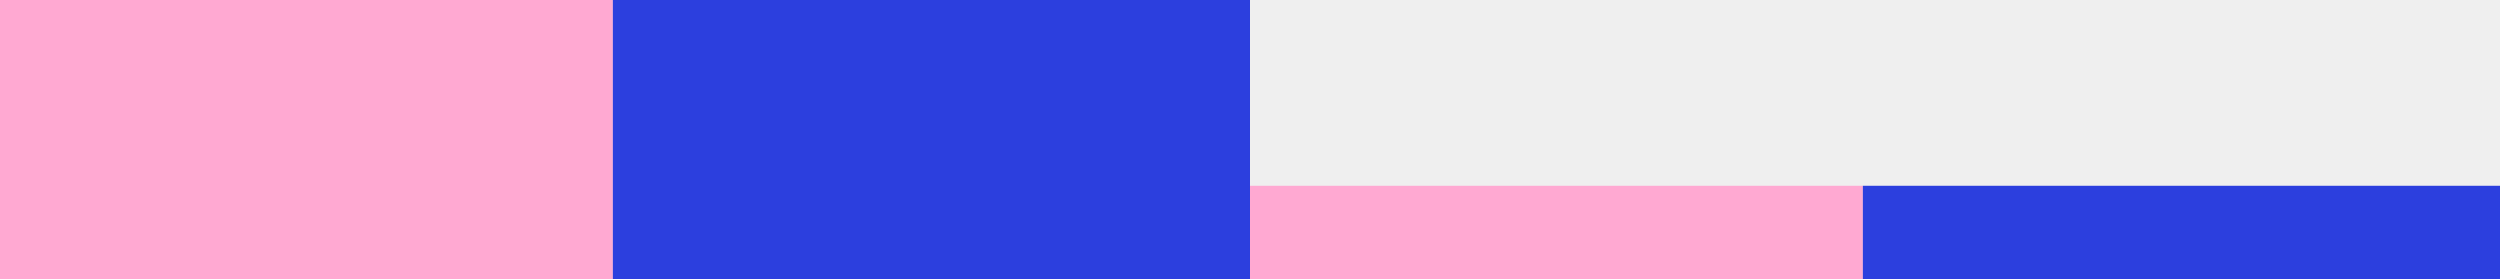
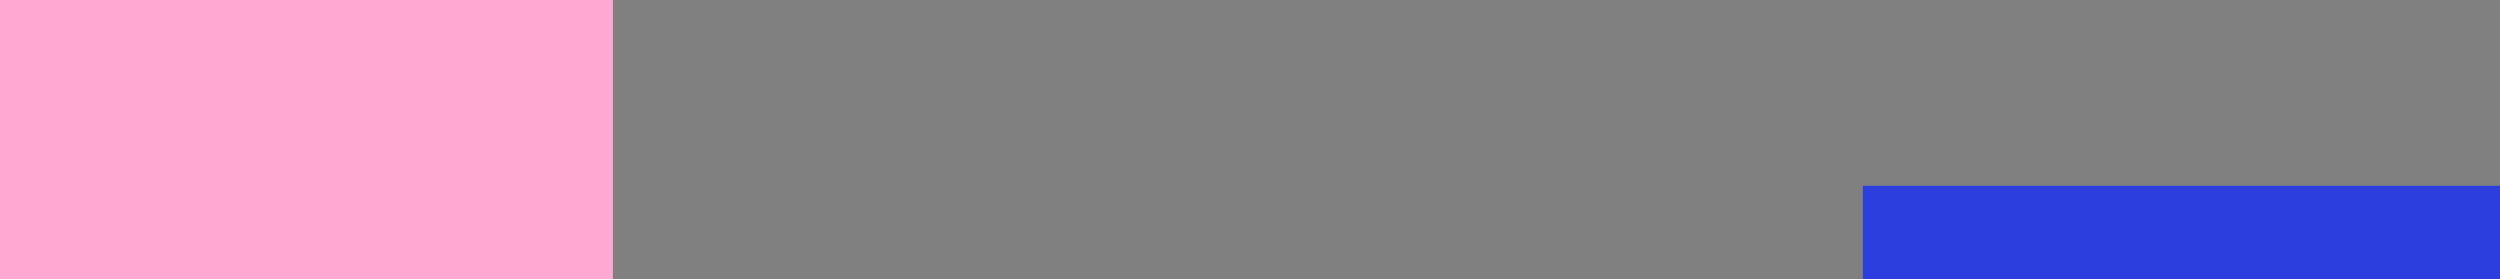
<svg xmlns="http://www.w3.org/2000/svg" width="4800" height="536" viewBox="0 0 4800 536" fill="none">
  <rect x="0" y="0" width="4800" height="536" fill="#808080" stroke="none" />
-   <rect width="1200" height="134" transform="scale(4)" fill="#EFEFEF" />
  <path d="M0 0H1176.67V536H0V0Z" fill="#FFA9D2" />
-   <path d="M1176.67 0H2400V536H1176.67V0Z" fill="#2C3FDE" />
-   <path d="M2400 356.682H3576.66V535.991H2400V356.682Z" fill="#FFA9D2" />
  <path d="M3576.67 356.682H4800V535.991H3576.67V356.682Z" fill="#2C3FDE" />
</svg>